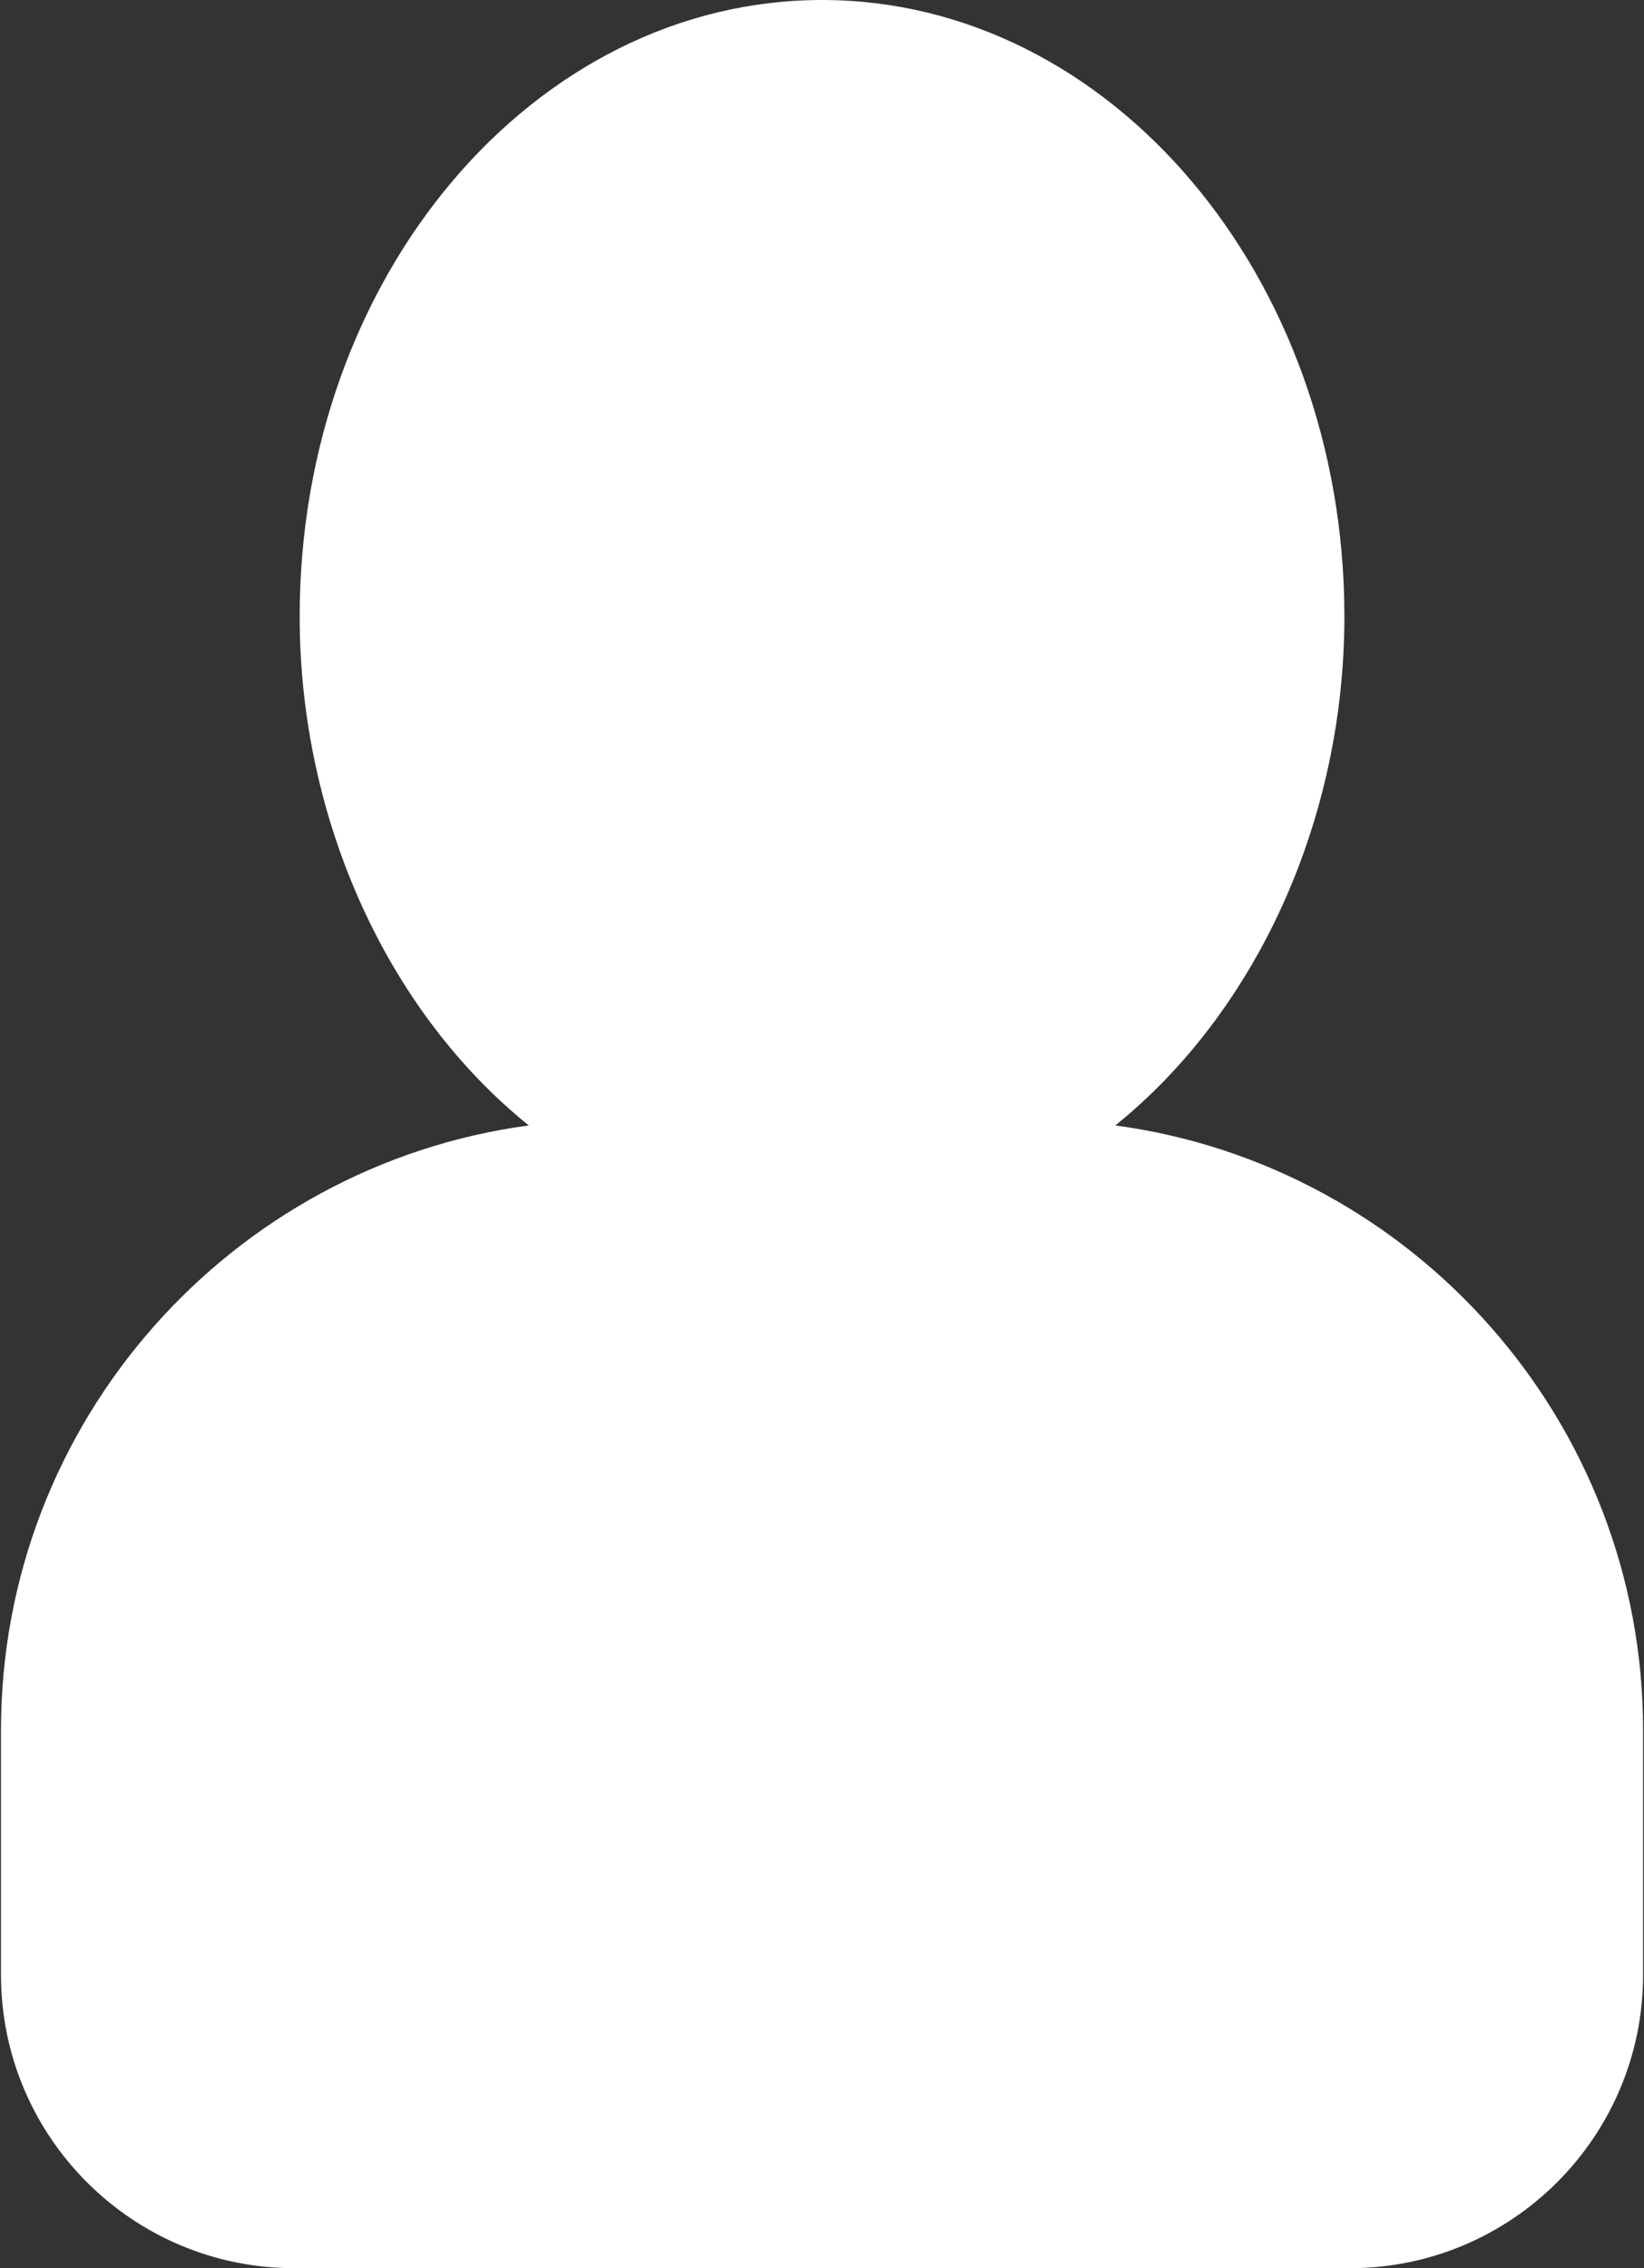
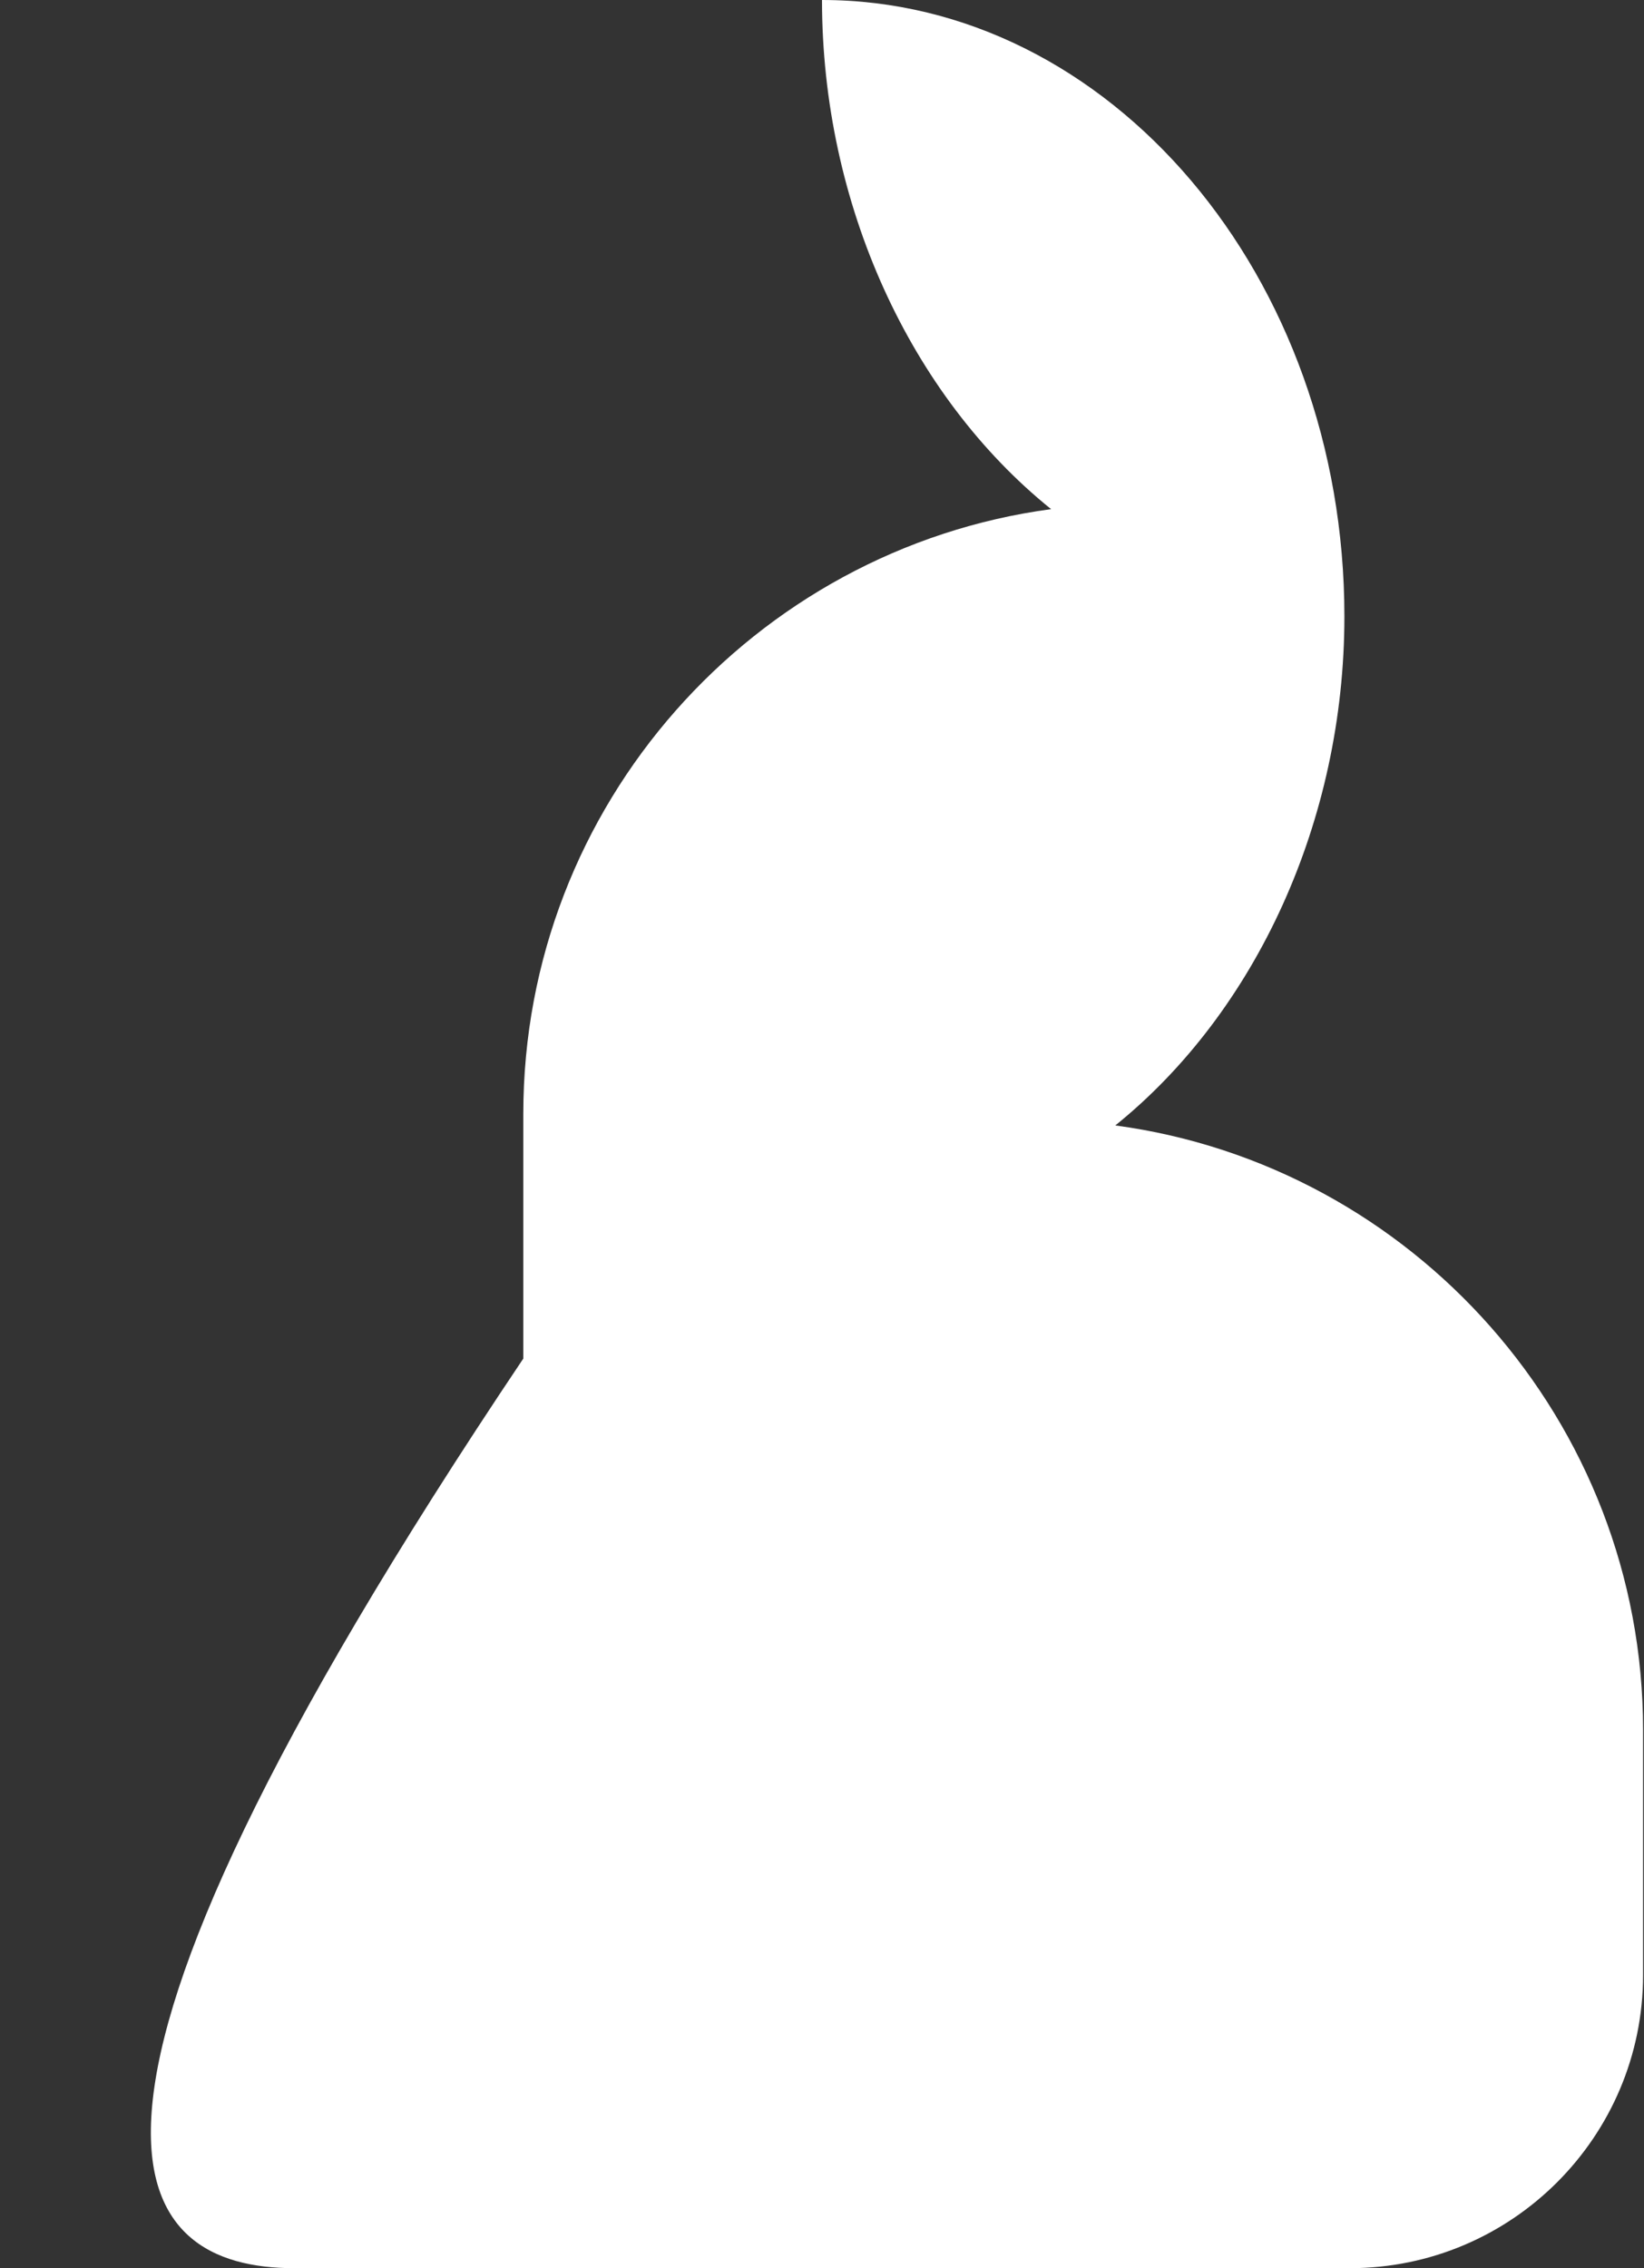
<svg xmlns="http://www.w3.org/2000/svg" fill="#ffffff" height="32" preserveAspectRatio="xMidYMid meet" version="1" viewBox="4.4 0.0 23.2 32.0" width="23.2" zoomAndPan="magnify">
  <rect x="4.4" y="0.0" width="23.2" height="32.0" fill="#333333" stroke="none" />
  <g id="change1_1">
-     <path d="M8.552,32h14.897c2.284,0,4.138-1.854,4.138-4.138v-3.454c0-4.359-3.255-7.967-7.448-8.53 c1.986-1.6,3.233-4.303,3.233-7.183C23.371,3.895,20.061,0,16,0S8.629,3.895,8.629,8.695 c0,2.88,1.247,5.583,3.233,7.183c-4.193,0.563-7.448,4.171-7.448,8.53v3.454 C4.414,30.146,6.268,32,8.552,32z" fill="inherit" />
+     <path d="M8.552,32h14.897c2.284,0,4.138-1.854,4.138-4.138v-3.454c0-4.359-3.255-7.967-7.448-8.53 c1.986-1.6,3.233-4.303,3.233-7.183C23.371,3.895,20.061,0,16,0c0,2.88,1.247,5.583,3.233,7.183c-4.193,0.563-7.448,4.171-7.448,8.53v3.454 C4.414,30.146,6.268,32,8.552,32z" fill="inherit" />
  </g>
</svg>